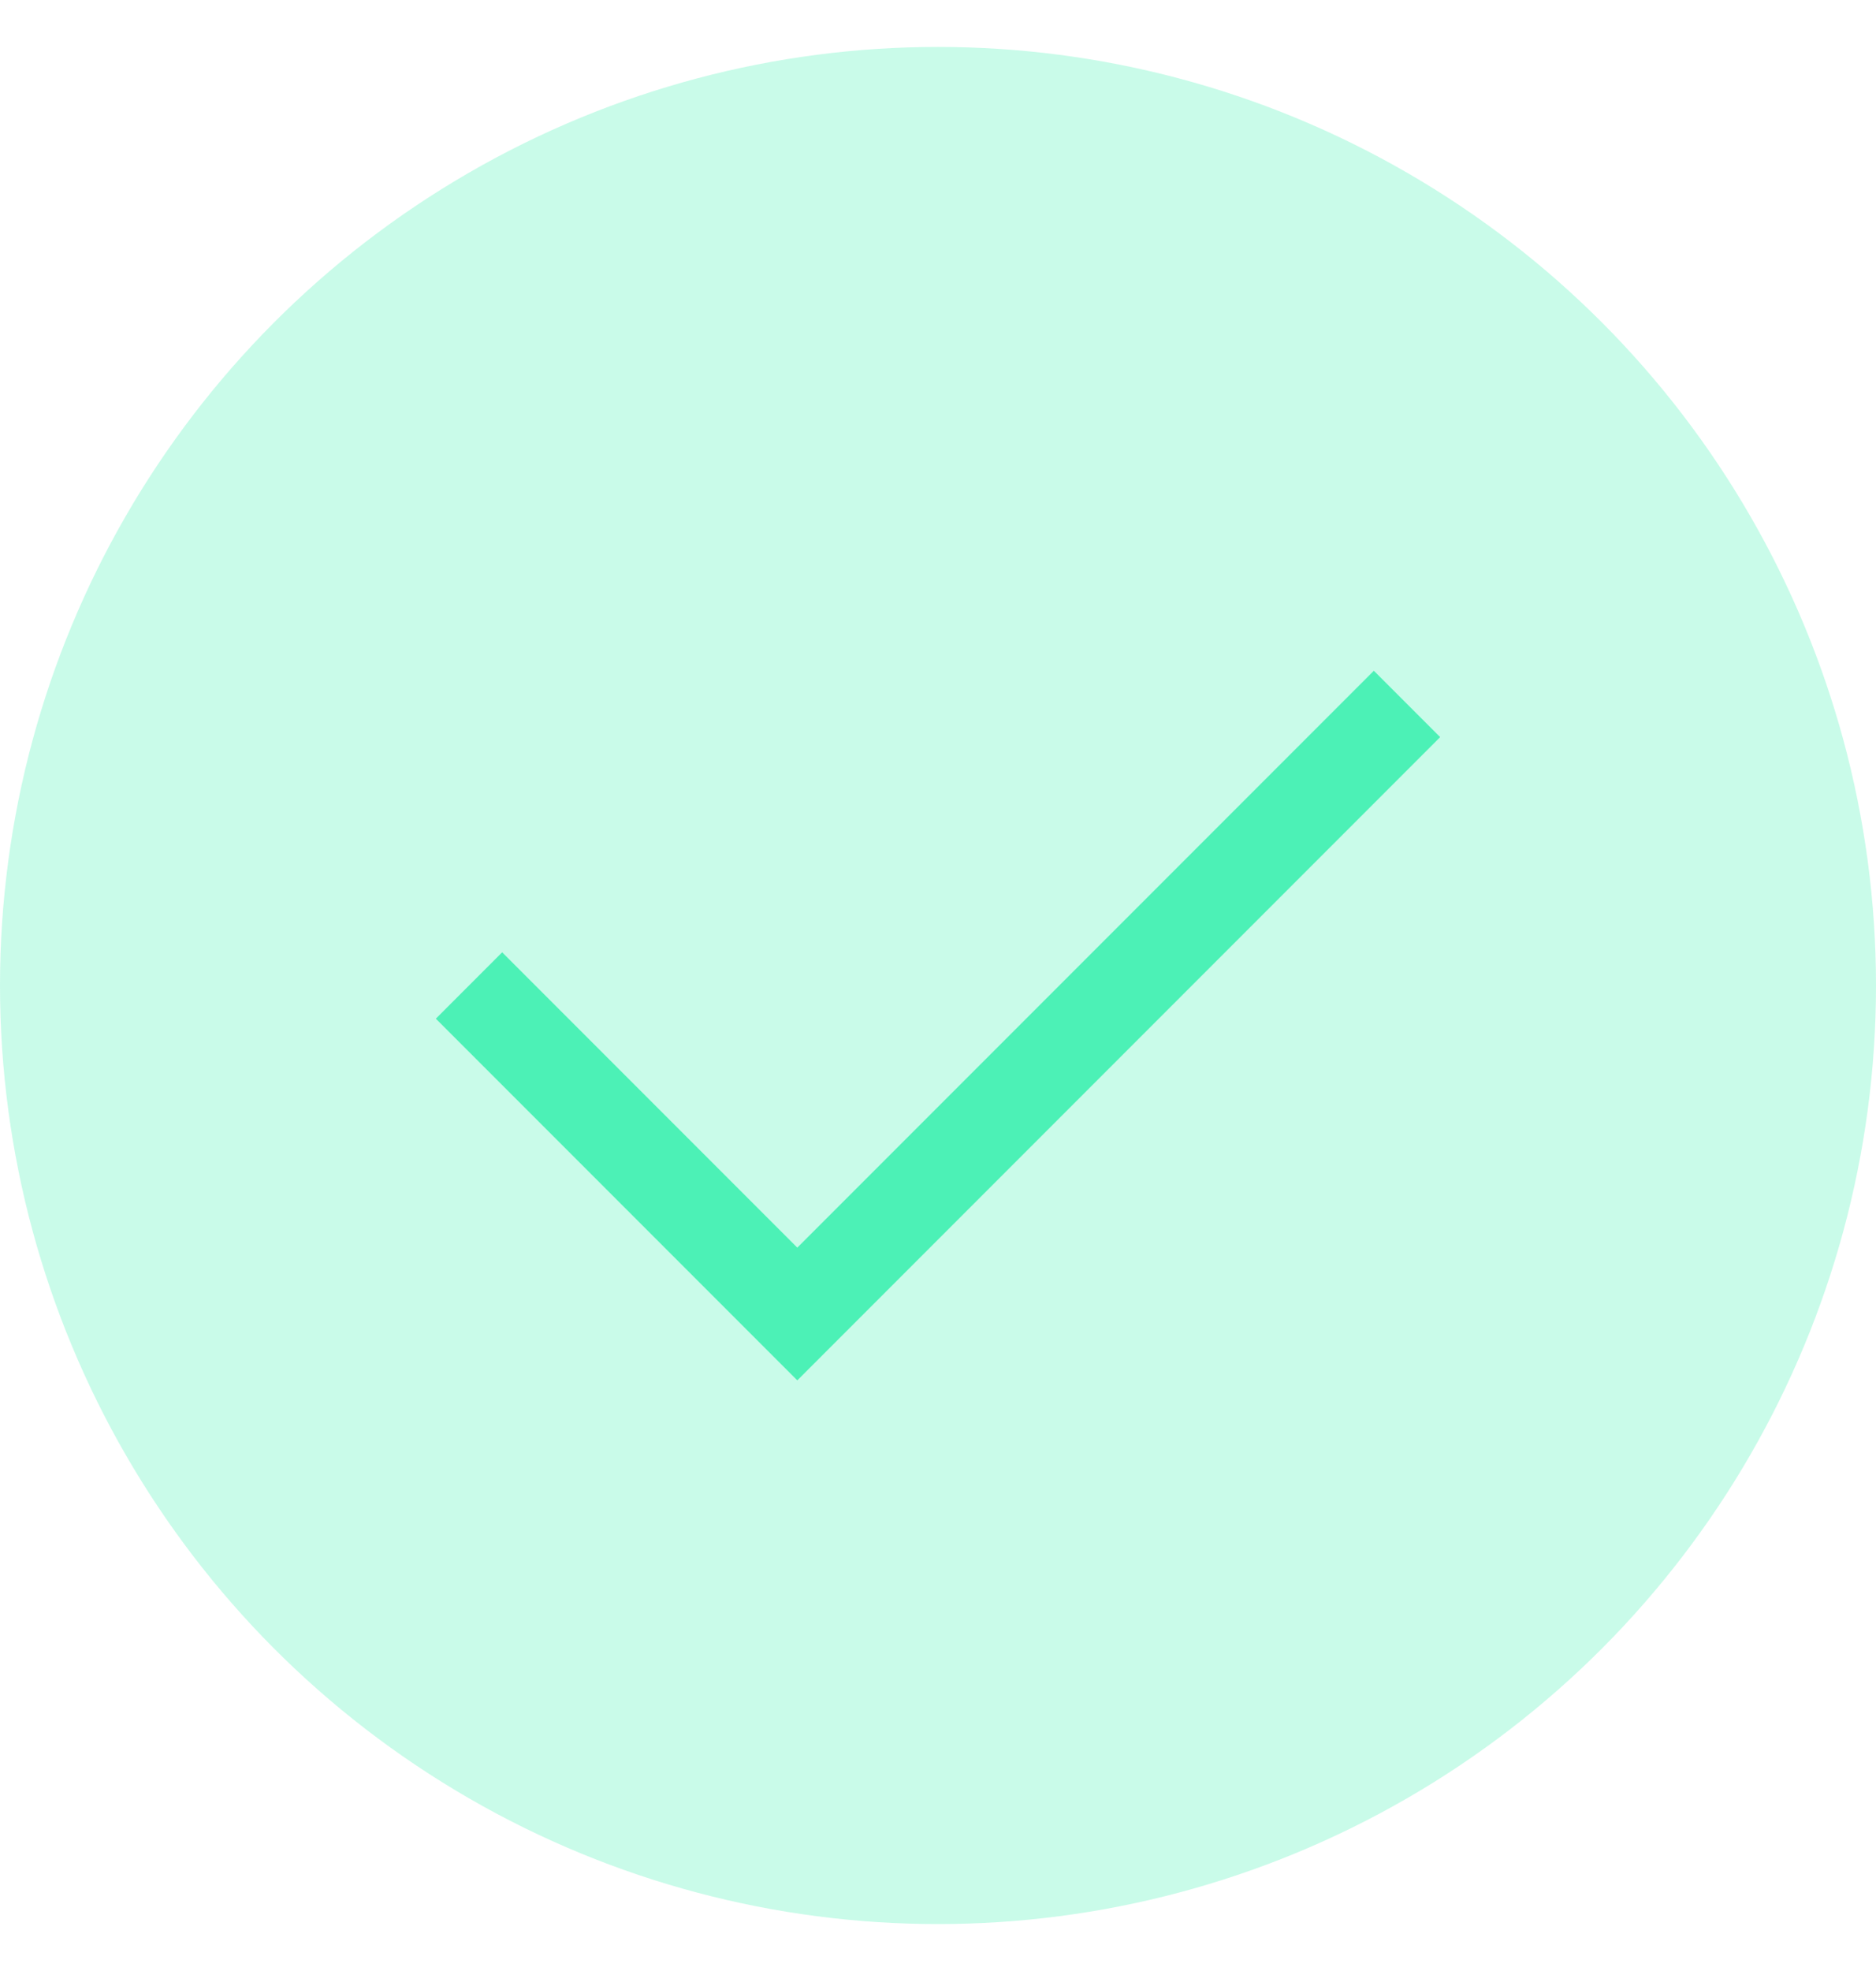
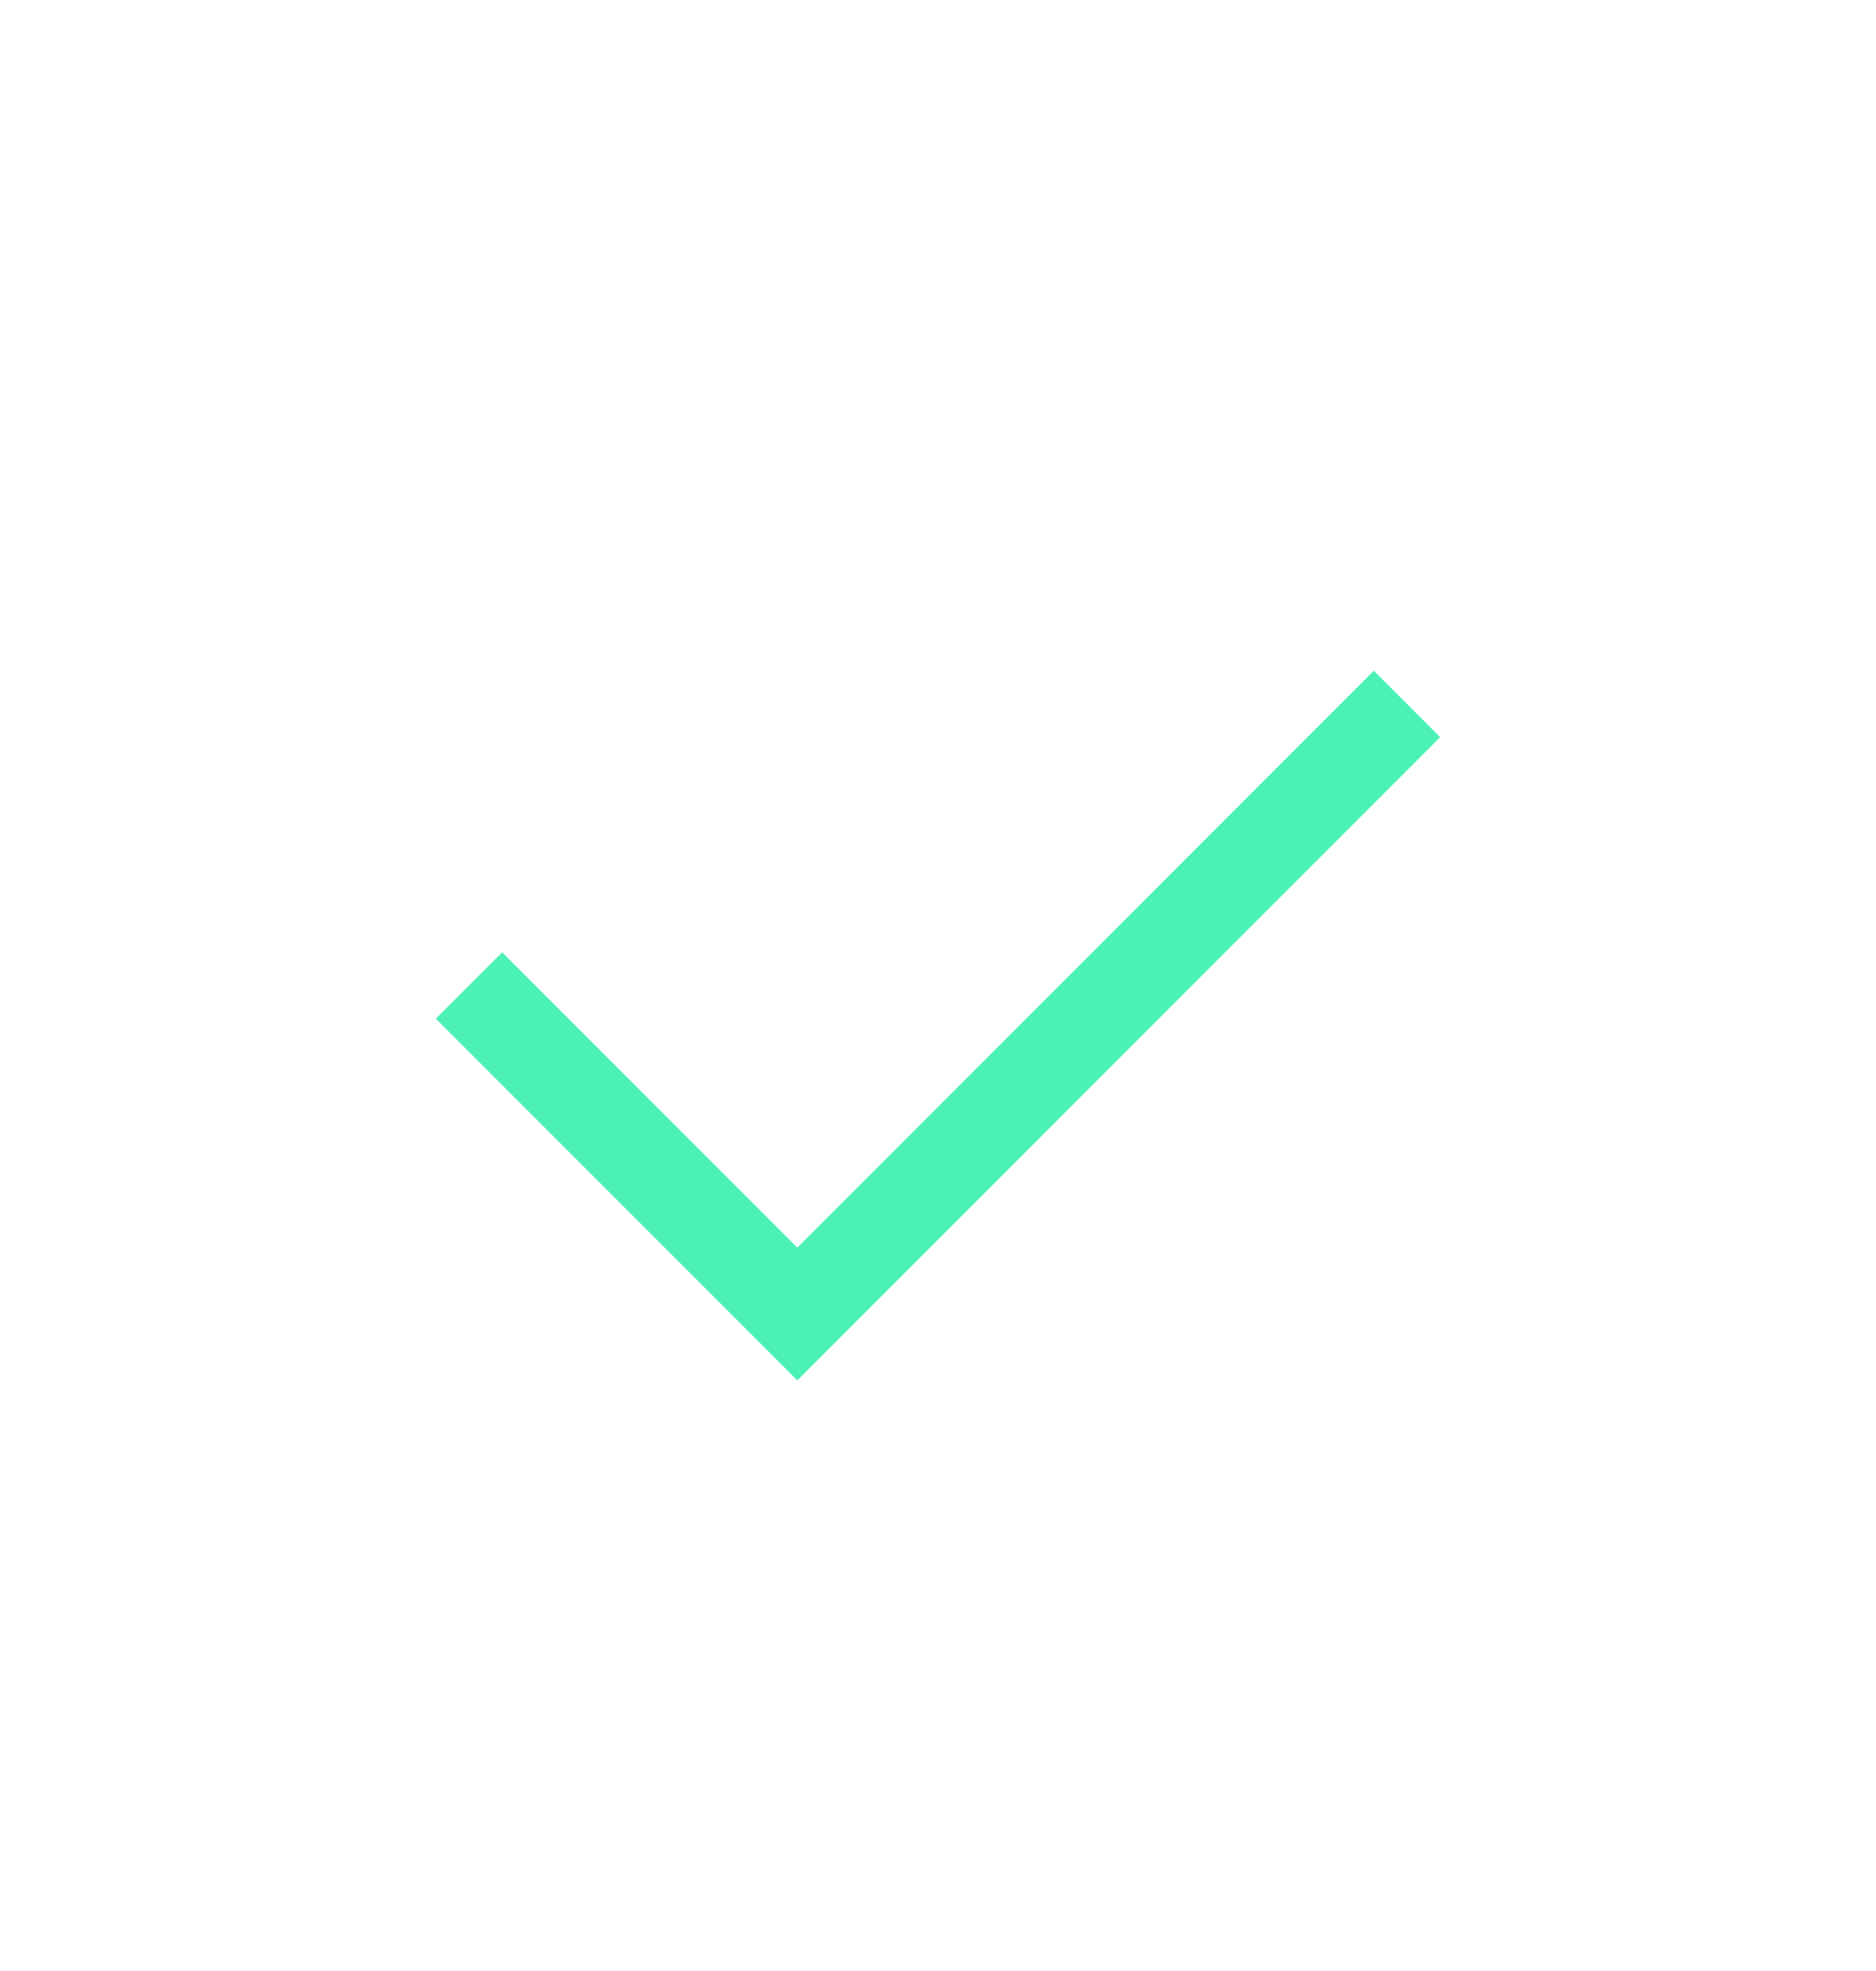
<svg xmlns="http://www.w3.org/2000/svg" width="20" height="21" viewBox="0 0 20 21" fill="none">
-   <circle cx="10" cy="10.5" r="10" fill="#4CF1B6" fill-opacity="0.3" />
  <path d="M5 10.5L8.5 14L15 7.5" stroke="#4CF1B6" />
</svg>